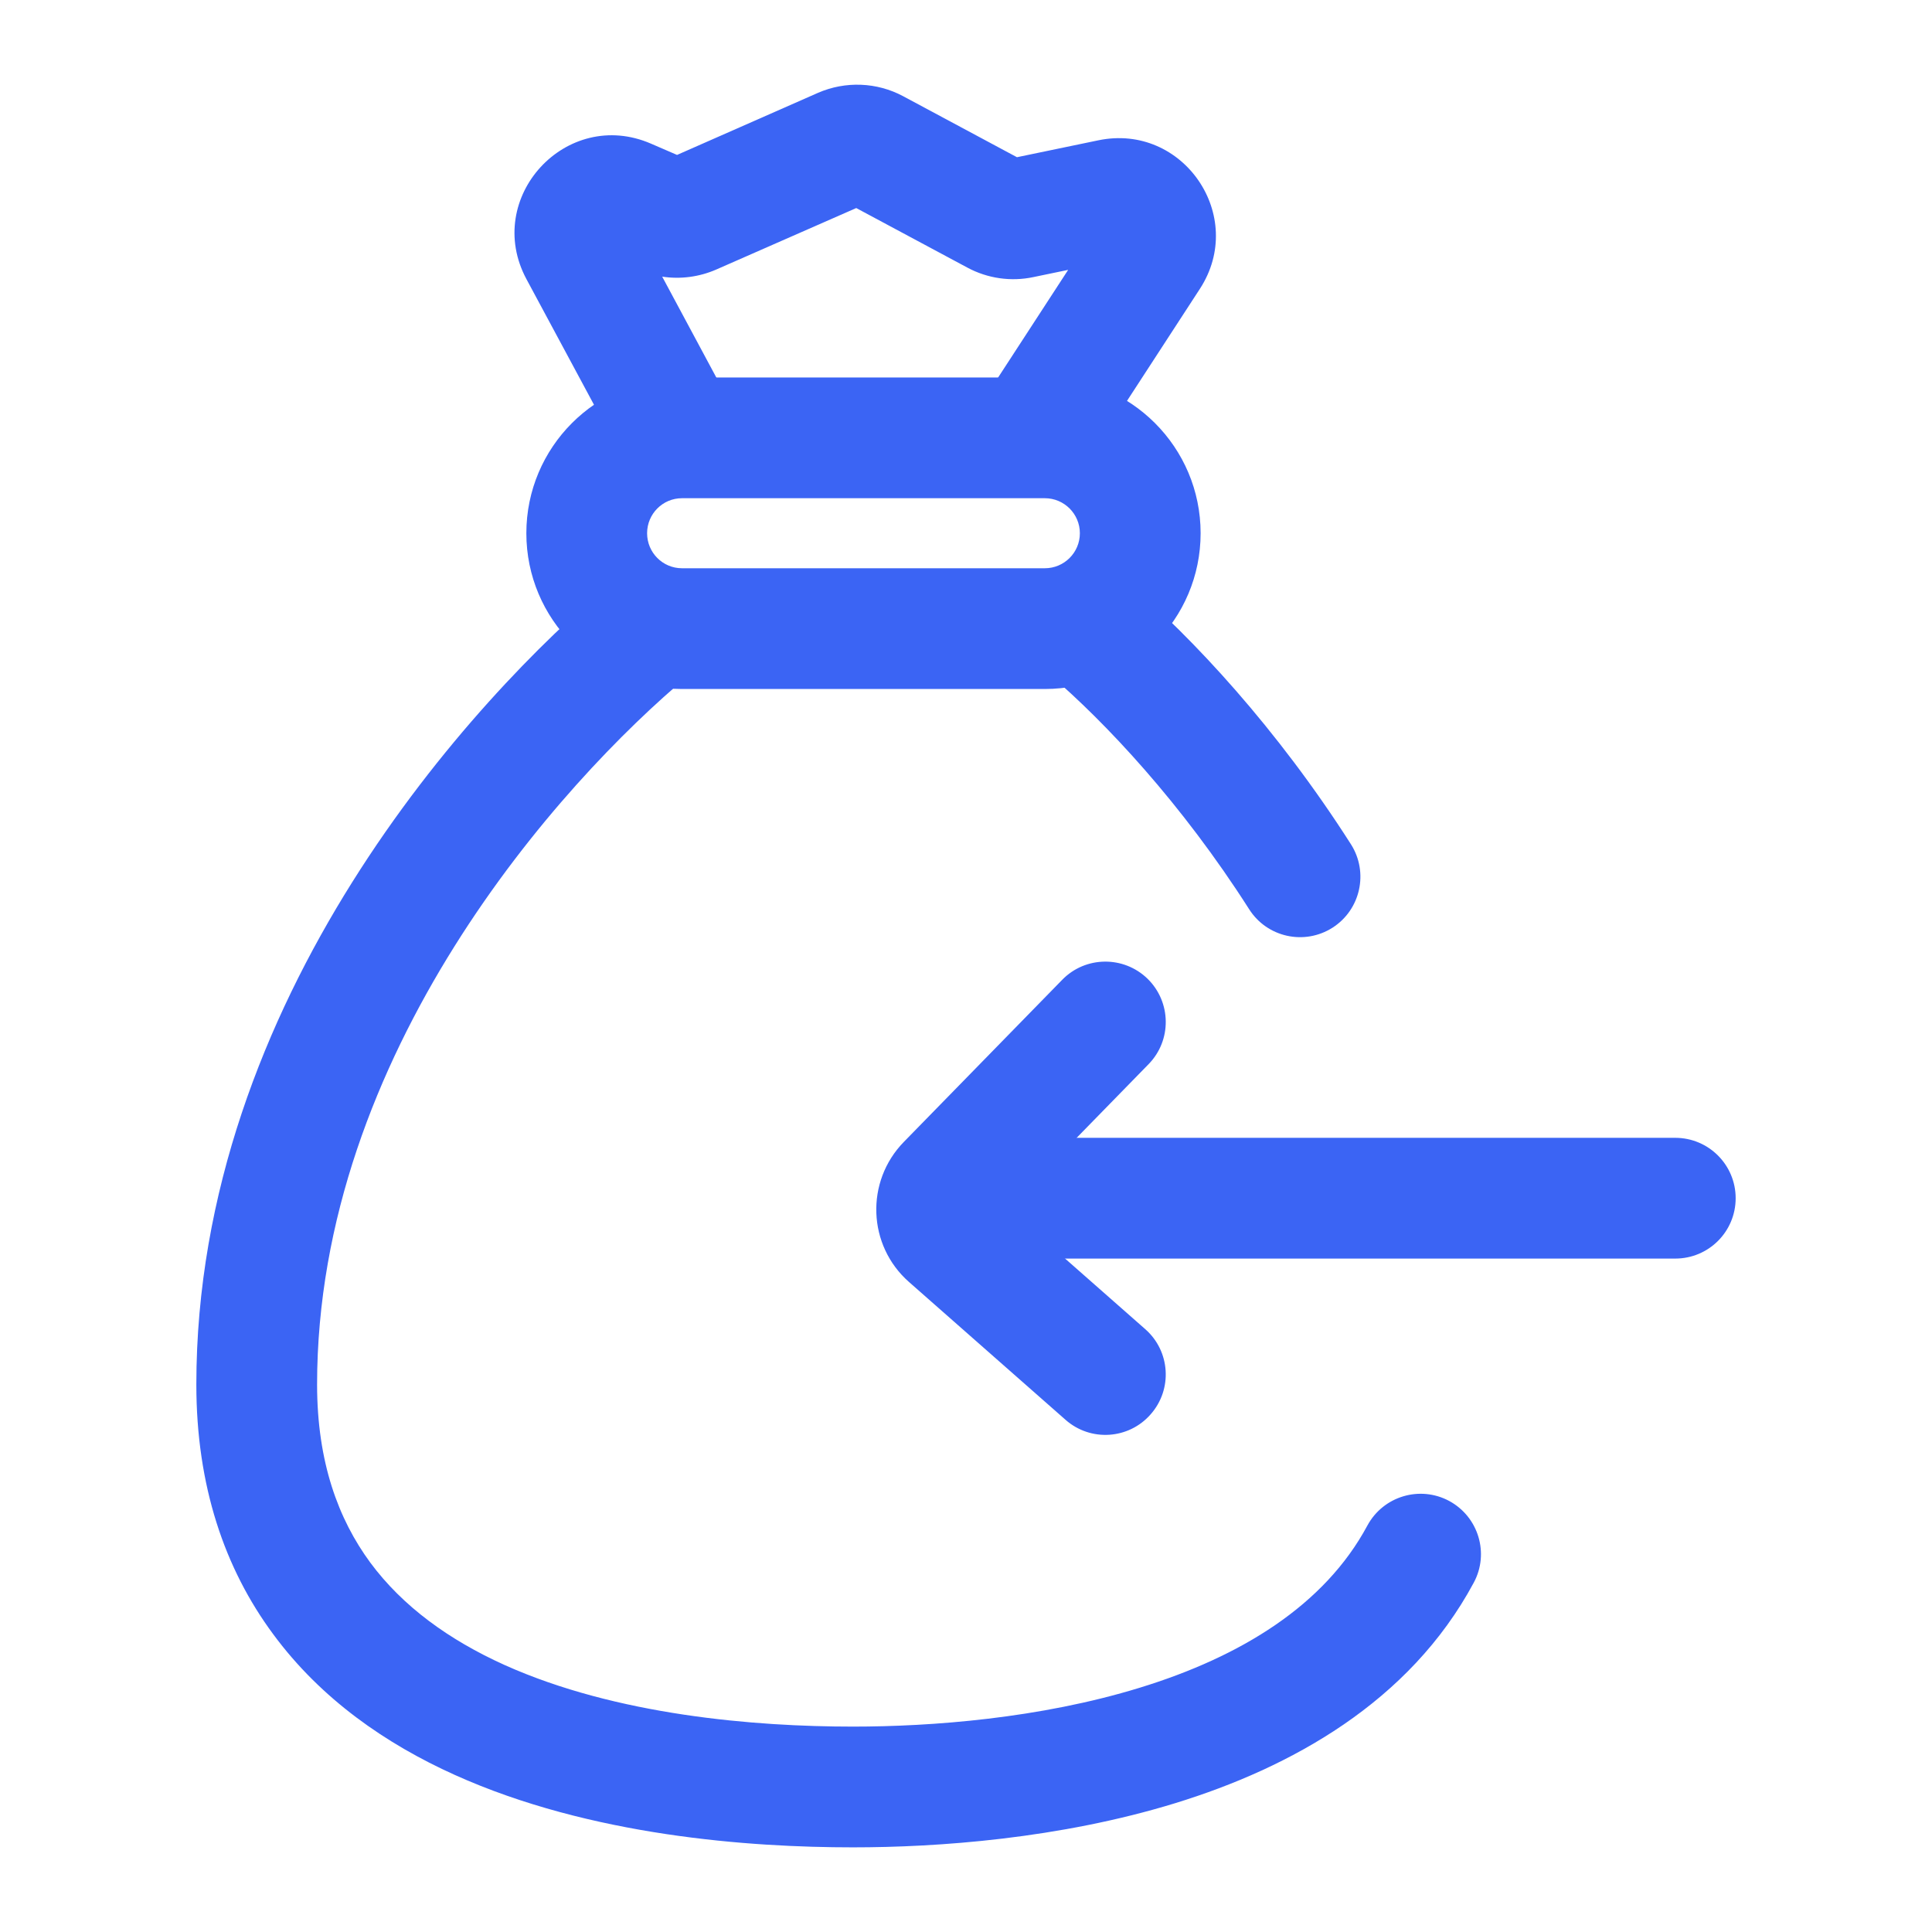
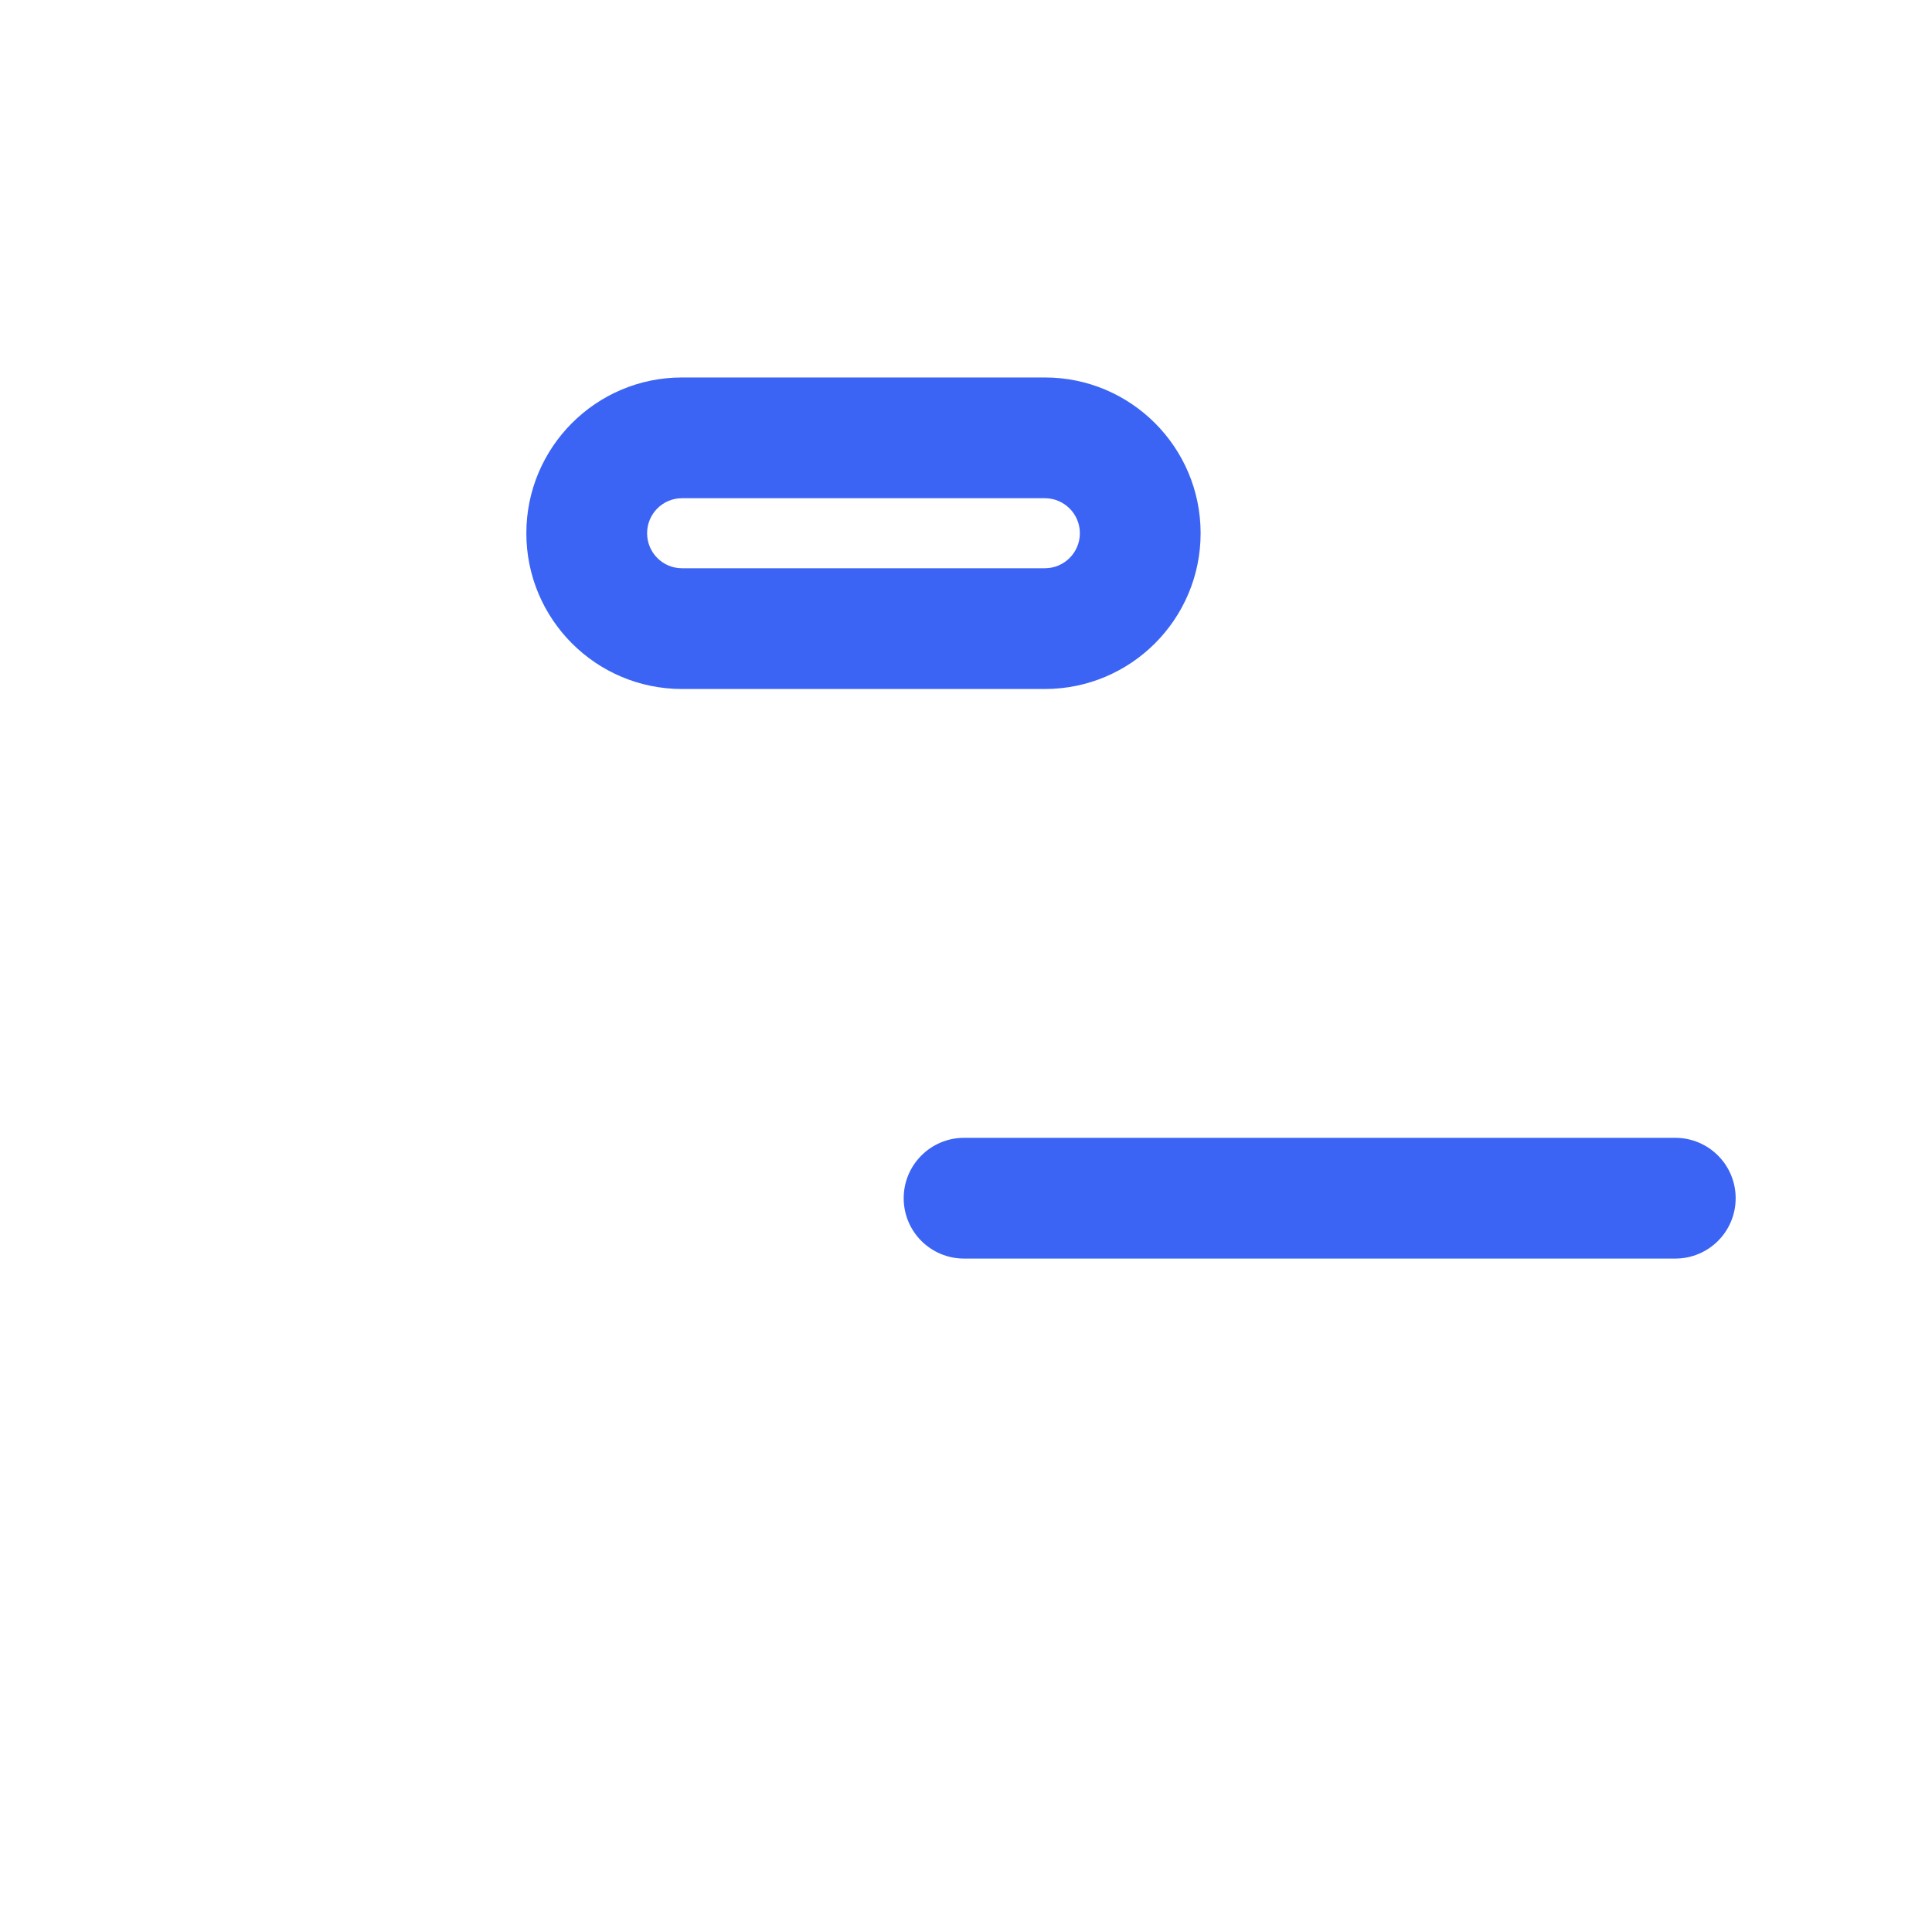
<svg xmlns="http://www.w3.org/2000/svg" viewBox="0 0 16 16" fill="none">
-   <path fill-rule="evenodd" clip-rule="evenodd" d="M5.771 4.886C5.948 5.098 5.919 5.413 5.707 5.59C4.632 6.485 2.626 8.73 2.626 11.466C2.626 12.108 2.802 12.581 3.066 12.94C3.335 13.304 3.719 13.581 4.177 13.788C5.106 14.206 6.254 14.299 7.064 14.299C7.711 14.299 8.609 14.232 9.439 13.977C10.276 13.72 10.969 13.295 11.324 12.634C11.455 12.391 11.758 12.3 12.001 12.43C12.244 12.561 12.336 12.864 12.205 13.107C11.672 14.099 10.688 14.639 9.733 14.933C8.772 15.228 7.764 15.299 7.064 15.299C6.211 15.299 4.891 15.206 3.766 14.699C3.198 14.443 2.659 14.072 2.262 13.533C1.86 12.99 1.626 12.305 1.626 11.466C1.626 8.277 3.92 5.778 5.067 4.822C5.279 4.645 5.594 4.674 5.771 4.886ZM8.636 4.882C8.815 4.671 9.13 4.646 9.341 4.825C9.874 5.28 10.574 6.03 11.188 6.992C11.336 7.225 11.268 7.534 11.035 7.683C10.802 7.831 10.493 7.763 10.345 7.53C9.786 6.653 9.151 5.978 8.692 5.586C8.482 5.407 8.457 5.092 8.636 4.882Z" fill="#3B64F4" />
  <path fill-rule="evenodd" clip-rule="evenodd" d="M4.359 4.416C4.359 3.704 4.936 3.126 5.648 3.126H8.653C9.365 3.126 9.943 3.704 9.943 4.416C9.943 5.128 9.365 5.706 8.653 5.706H5.648C4.936 5.706 4.359 5.128 4.359 4.416ZM5.648 4.126C5.488 4.126 5.359 4.256 5.359 4.416C5.359 4.576 5.488 4.706 5.648 4.706H8.653C8.813 4.706 8.943 4.576 8.943 4.416C8.943 4.256 8.813 4.126 8.653 4.126H5.648Z" fill="#3B64F4" />
-   <path fill-rule="evenodd" clip-rule="evenodd" d="M6.774 0.769C7.001 0.67 7.262 0.68 7.48 0.797L8.422 1.302L9.096 1.162C9.798 1.016 10.328 1.79 9.937 2.392L8.988 3.851C8.837 4.082 8.528 4.148 8.296 3.997C8.065 3.847 7.999 3.537 8.149 3.306L8.846 2.235L8.557 2.295C8.372 2.334 8.178 2.306 8.011 2.216L7.091 1.723L5.932 2.232C5.79 2.294 5.634 2.314 5.484 2.291L6.048 3.342C6.179 3.585 6.088 3.888 5.845 4.019C5.601 4.149 5.298 4.058 5.168 3.815L4.36 2.312C3.998 1.638 4.69 0.885 5.392 1.19L5.607 1.283L6.774 0.769Z" fill="#3B64F4" />
  <path fill-rule="evenodd" clip-rule="evenodd" d="M14.374 9.923C14.374 10.2 14.15 10.423 13.874 10.423H7.984C7.708 10.423 7.484 10.2 7.484 9.923C7.484 9.647 7.708 9.423 7.984 9.423H13.874C14.15 9.423 14.374 9.647 14.374 9.923Z" fill="#3B64F4" />
-   <path fill-rule="evenodd" clip-rule="evenodd" d="M9.529 11.713C9.347 11.921 9.031 11.941 8.824 11.758L7.528 10.617C7.184 10.314 7.165 9.785 7.485 9.457L8.797 8.114C8.989 7.917 9.306 7.913 9.504 8.106C9.701 8.299 9.705 8.616 9.512 8.813L8.347 10.006L9.485 11.008C9.692 11.19 9.712 11.506 9.529 11.713Z" fill="#3B64F4" />
</svg>